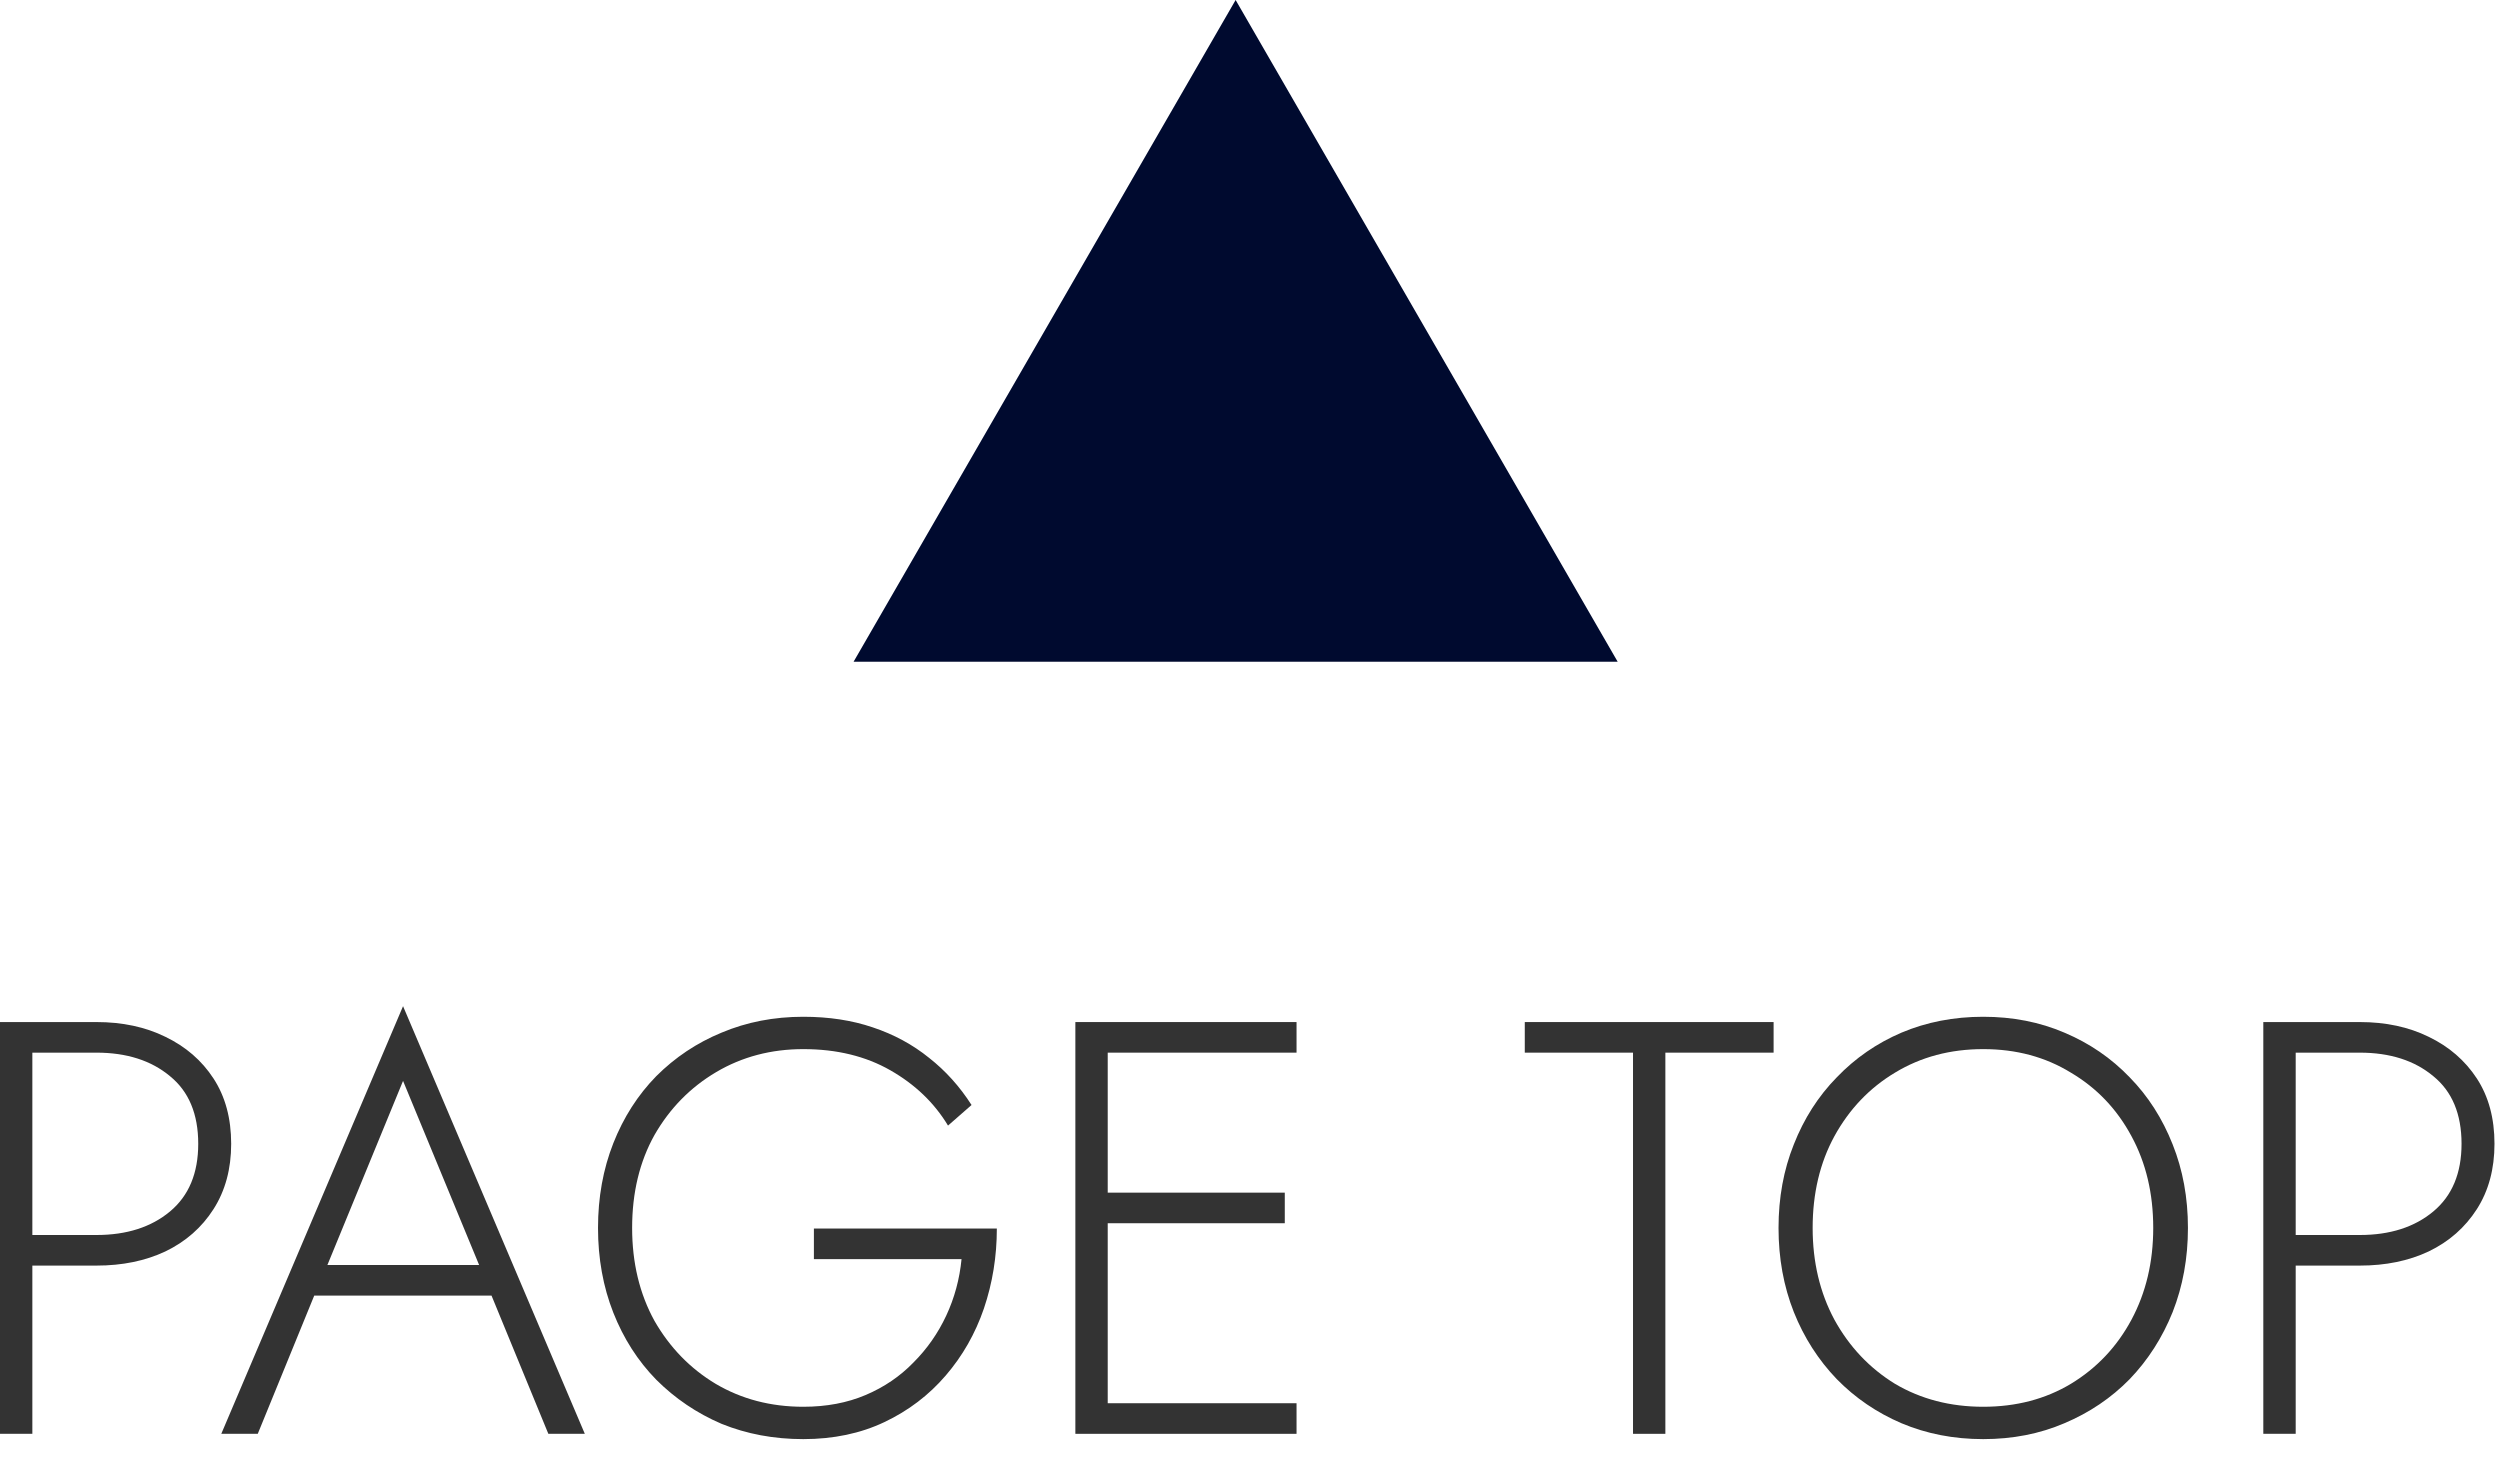
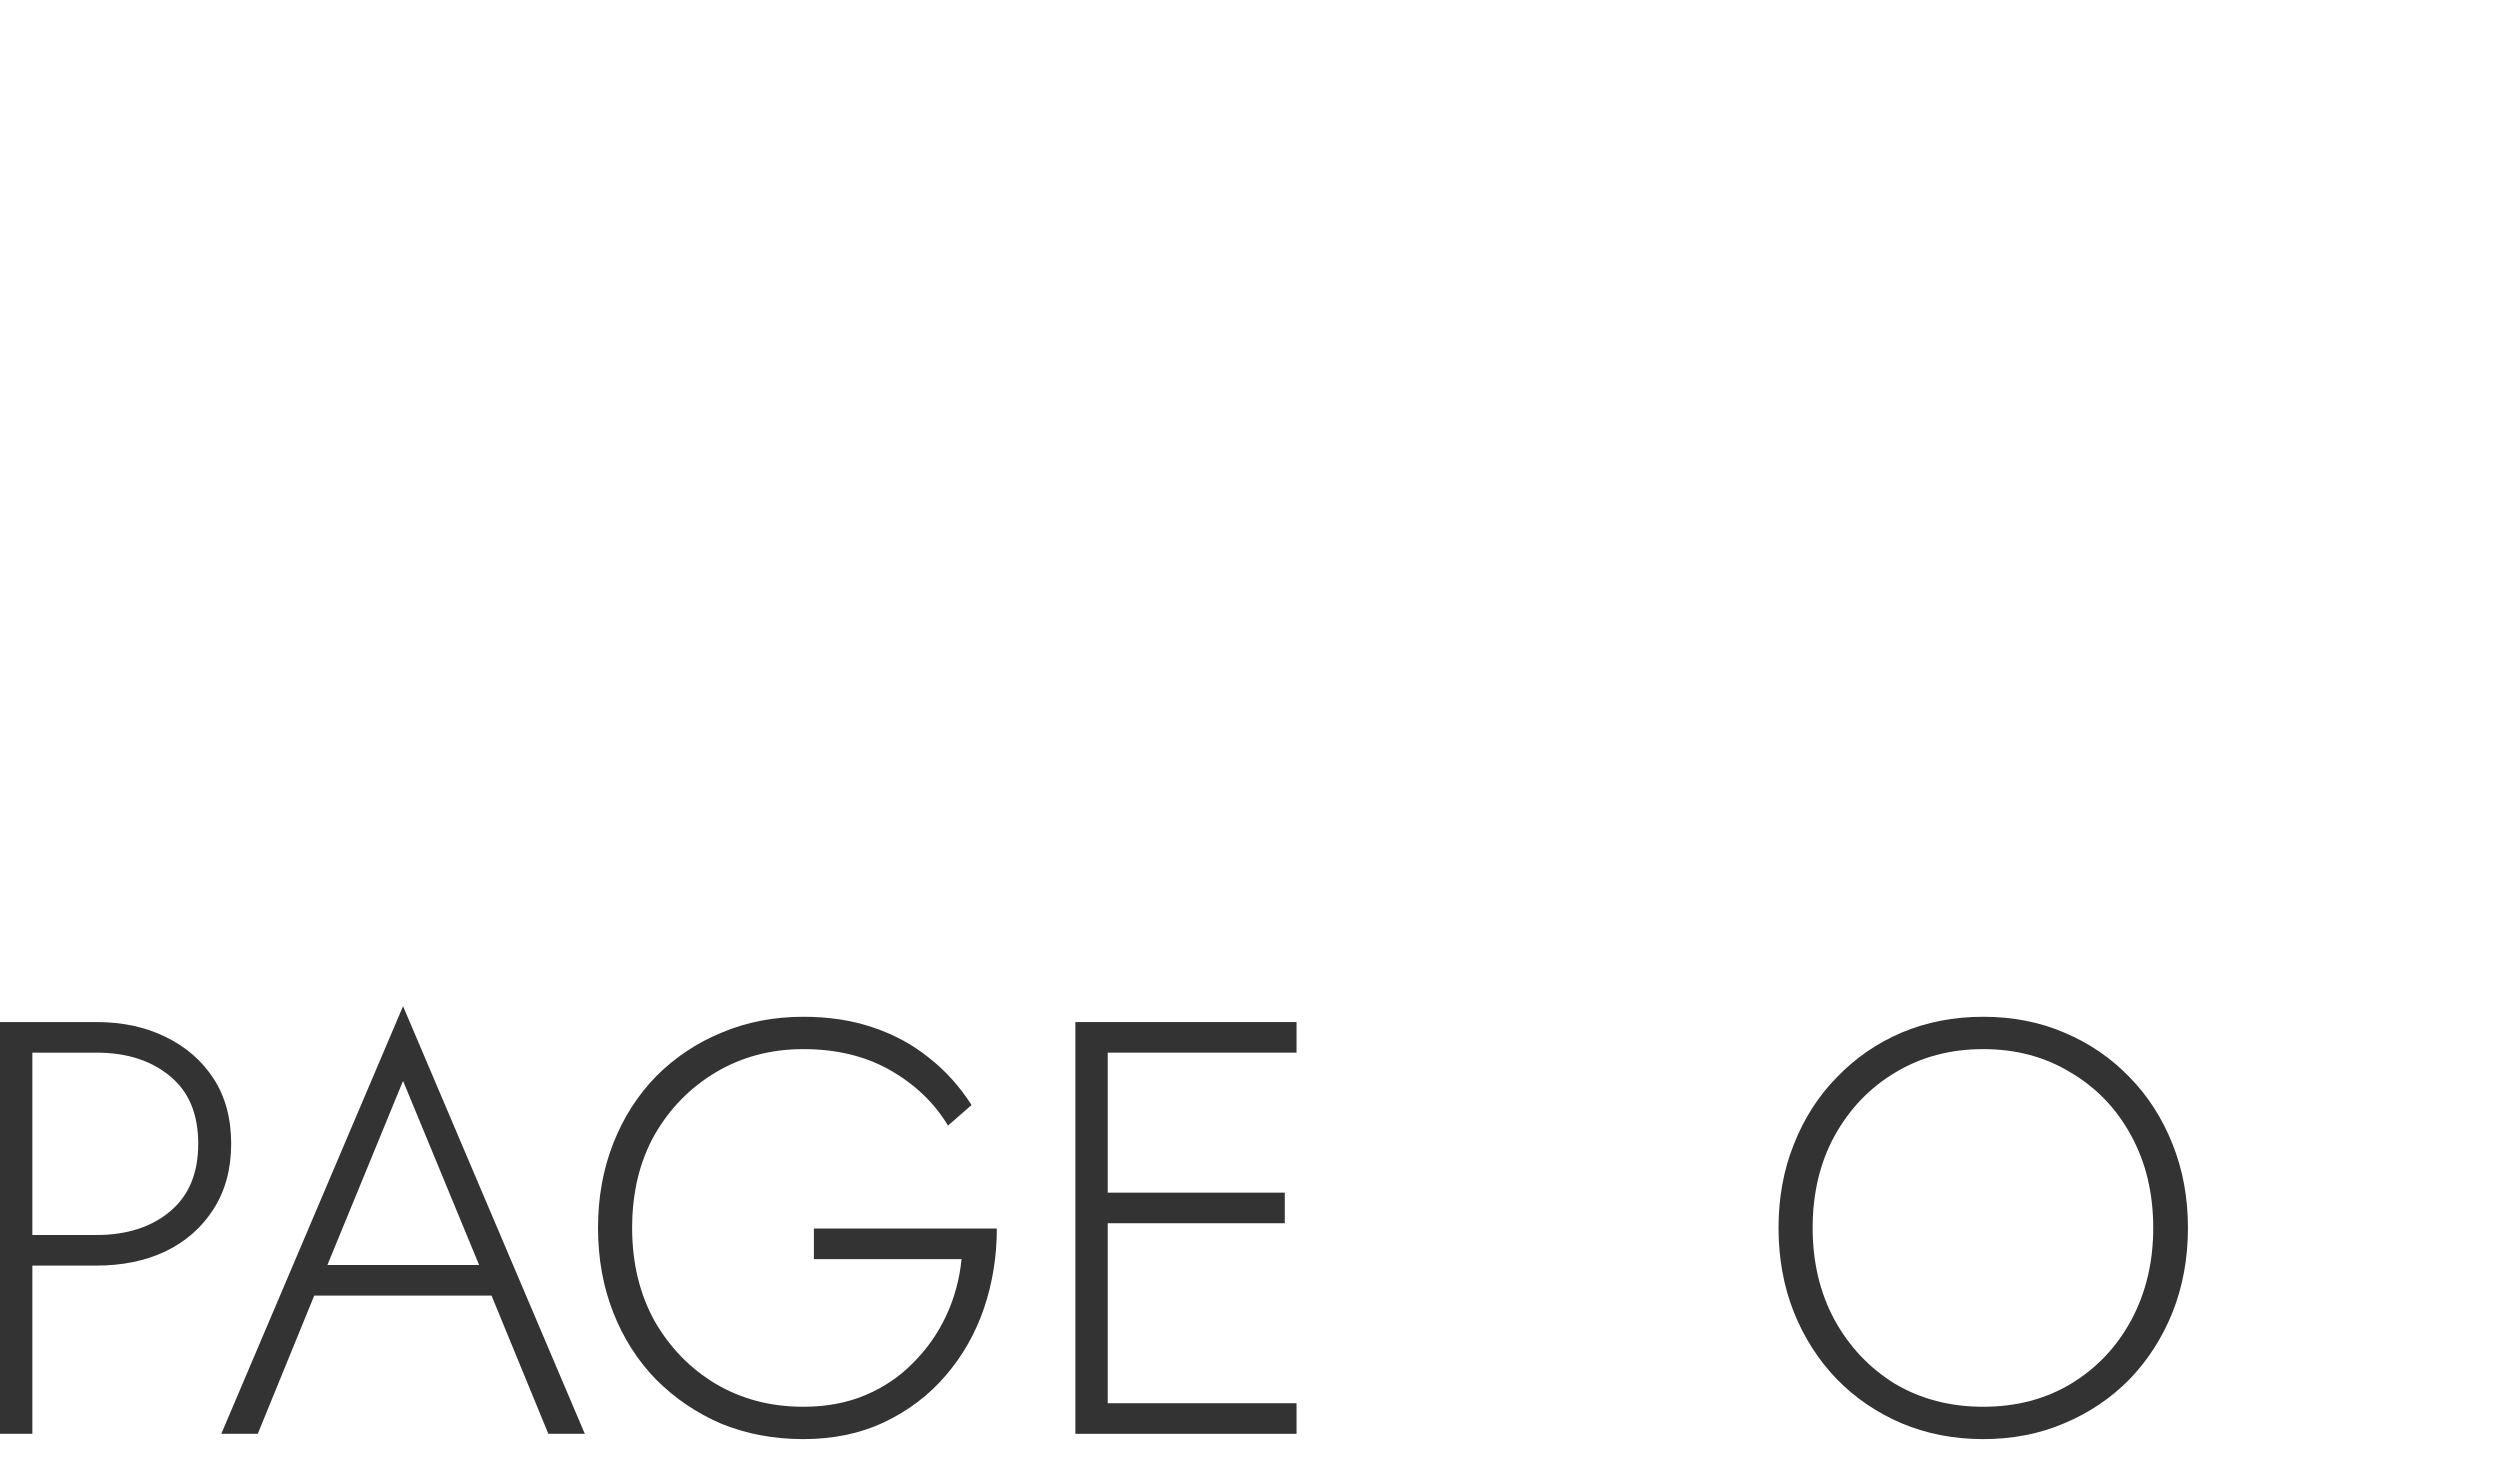
<svg xmlns="http://www.w3.org/2000/svg" width="68" height="40" viewBox="0 0 68 40" fill="none">
  <path d="M0 27.8V39H0.88V27.8H0ZM0.496 28.632H2.624C3.445 28.632 4.112 28.845 4.624 29.272C5.136 29.688 5.392 30.301 5.392 31.112C5.392 31.912 5.136 32.525 4.624 32.952C4.112 33.379 3.445 33.592 2.624 33.592H0.496V34.424H2.624C3.328 34.424 3.952 34.296 4.496 34.04C5.051 33.773 5.488 33.389 5.808 32.888C6.128 32.387 6.288 31.795 6.288 31.112C6.288 30.419 6.128 29.827 5.808 29.336C5.488 28.845 5.051 28.467 4.496 28.2C3.952 27.933 3.328 27.8 2.624 27.8H0.496V28.632Z" fill="#333333" />
  <path d="M8.115 35.24H13.859L13.571 34.408H8.403L8.115 35.24ZM10.963 29.4L13.171 34.744L13.251 34.952L14.915 39H15.907L10.963 27.368L6.019 39H7.011L8.691 34.888L8.787 34.696L10.963 29.4Z" fill="#333333" />
  <path d="M22.138 34.248H26.154C26.101 34.792 25.962 35.304 25.738 35.784C25.514 36.264 25.216 36.691 24.842 37.064C24.48 37.437 24.048 37.731 23.546 37.944C23.045 38.157 22.48 38.264 21.85 38.264C20.965 38.264 20.17 38.056 19.466 37.64C18.773 37.224 18.218 36.653 17.802 35.928C17.397 35.192 17.194 34.349 17.194 33.4C17.194 32.44 17.397 31.597 17.802 30.872C18.218 30.147 18.778 29.576 19.482 29.16C20.186 28.744 20.976 28.536 21.85 28.536C22.757 28.536 23.546 28.728 24.218 29.112C24.89 29.496 25.413 29.997 25.786 30.616L26.426 30.056C26.106 29.555 25.722 29.128 25.274 28.776C24.826 28.413 24.314 28.136 23.738 27.944C23.173 27.752 22.544 27.656 21.85 27.656C21.05 27.656 20.309 27.8 19.626 28.088C18.954 28.365 18.362 28.76 17.85 29.272C17.349 29.784 16.96 30.392 16.682 31.096C16.405 31.8 16.266 32.568 16.266 33.4C16.266 34.232 16.405 35 16.682 35.704C16.96 36.408 17.349 37.016 17.85 37.528C18.362 38.04 18.954 38.44 19.626 38.728C20.309 39.005 21.05 39.144 21.85 39.144C22.672 39.144 23.408 38.989 24.058 38.68C24.709 38.371 25.264 37.949 25.722 37.416C26.181 36.883 26.528 36.275 26.762 35.592C26.997 34.899 27.114 34.173 27.114 33.416H22.138V34.248Z" fill="#333333" />
  <path d="M29.714 39H35.266V38.168H29.714V39ZM29.714 28.632H35.266V27.8H29.714V28.632ZM29.714 33.272H34.946V32.44H29.714V33.272ZM29.25 27.8V39H30.13V27.8H29.25Z" fill="#333333" />
-   <path d="M41.474 28.632H44.418V39H45.298V28.632H48.242V27.8H41.474V28.632Z" fill="#333333" />
  <path d="M49.304 33.4C49.304 32.461 49.501 31.629 49.896 30.904C50.301 30.168 50.85 29.592 51.544 29.176C52.248 28.749 53.048 28.536 53.944 28.536C54.84 28.536 55.634 28.749 56.328 29.176C57.032 29.592 57.581 30.168 57.976 30.904C58.37 31.629 58.568 32.461 58.568 33.4C58.568 34.328 58.37 35.16 57.976 35.896C57.581 36.632 57.032 37.213 56.328 37.64C55.634 38.056 54.84 38.264 53.944 38.264C53.048 38.264 52.248 38.056 51.544 37.64C50.85 37.213 50.301 36.632 49.896 35.896C49.501 35.16 49.304 34.328 49.304 33.4ZM48.376 33.4C48.376 34.221 48.514 34.984 48.792 35.688C49.069 36.381 49.458 36.989 49.96 37.512C50.461 38.024 51.048 38.424 51.72 38.712C52.402 39 53.144 39.144 53.944 39.144C54.744 39.144 55.48 39 56.152 38.712C56.834 38.424 57.426 38.024 57.928 37.512C58.429 36.989 58.818 36.381 59.096 35.688C59.373 34.984 59.512 34.221 59.512 33.4C59.512 32.579 59.373 31.821 59.096 31.128C58.818 30.424 58.429 29.816 57.928 29.304C57.426 28.781 56.834 28.376 56.152 28.088C55.48 27.8 54.744 27.656 53.944 27.656C53.144 27.656 52.402 27.8 51.72 28.088C51.048 28.376 50.461 28.781 49.96 29.304C49.458 29.816 49.069 30.424 48.792 31.128C48.514 31.821 48.376 32.579 48.376 33.4Z" fill="#333333" />
-   <path d="M61.562 27.8V39H62.443V27.8H61.562ZM62.059 28.632H64.186C65.008 28.632 65.674 28.845 66.186 29.272C66.698 29.688 66.954 30.301 66.954 31.112C66.954 31.912 66.698 32.525 66.186 32.952C65.674 33.379 65.008 33.592 64.186 33.592H62.059V34.424H64.186C64.891 34.424 65.514 34.296 66.058 34.04C66.613 33.773 67.05 33.389 67.371 32.888C67.691 32.387 67.85 31.795 67.85 31.112C67.85 30.419 67.691 29.827 67.371 29.336C67.05 28.845 66.613 28.467 66.058 28.2C65.514 27.933 64.891 27.8 64.186 27.8H62.059V28.632Z" fill="#333333" />
-   <path d="M33.609 0L44.001 18H23.217L33.609 0Z" fill="#000A2F" />
</svg>